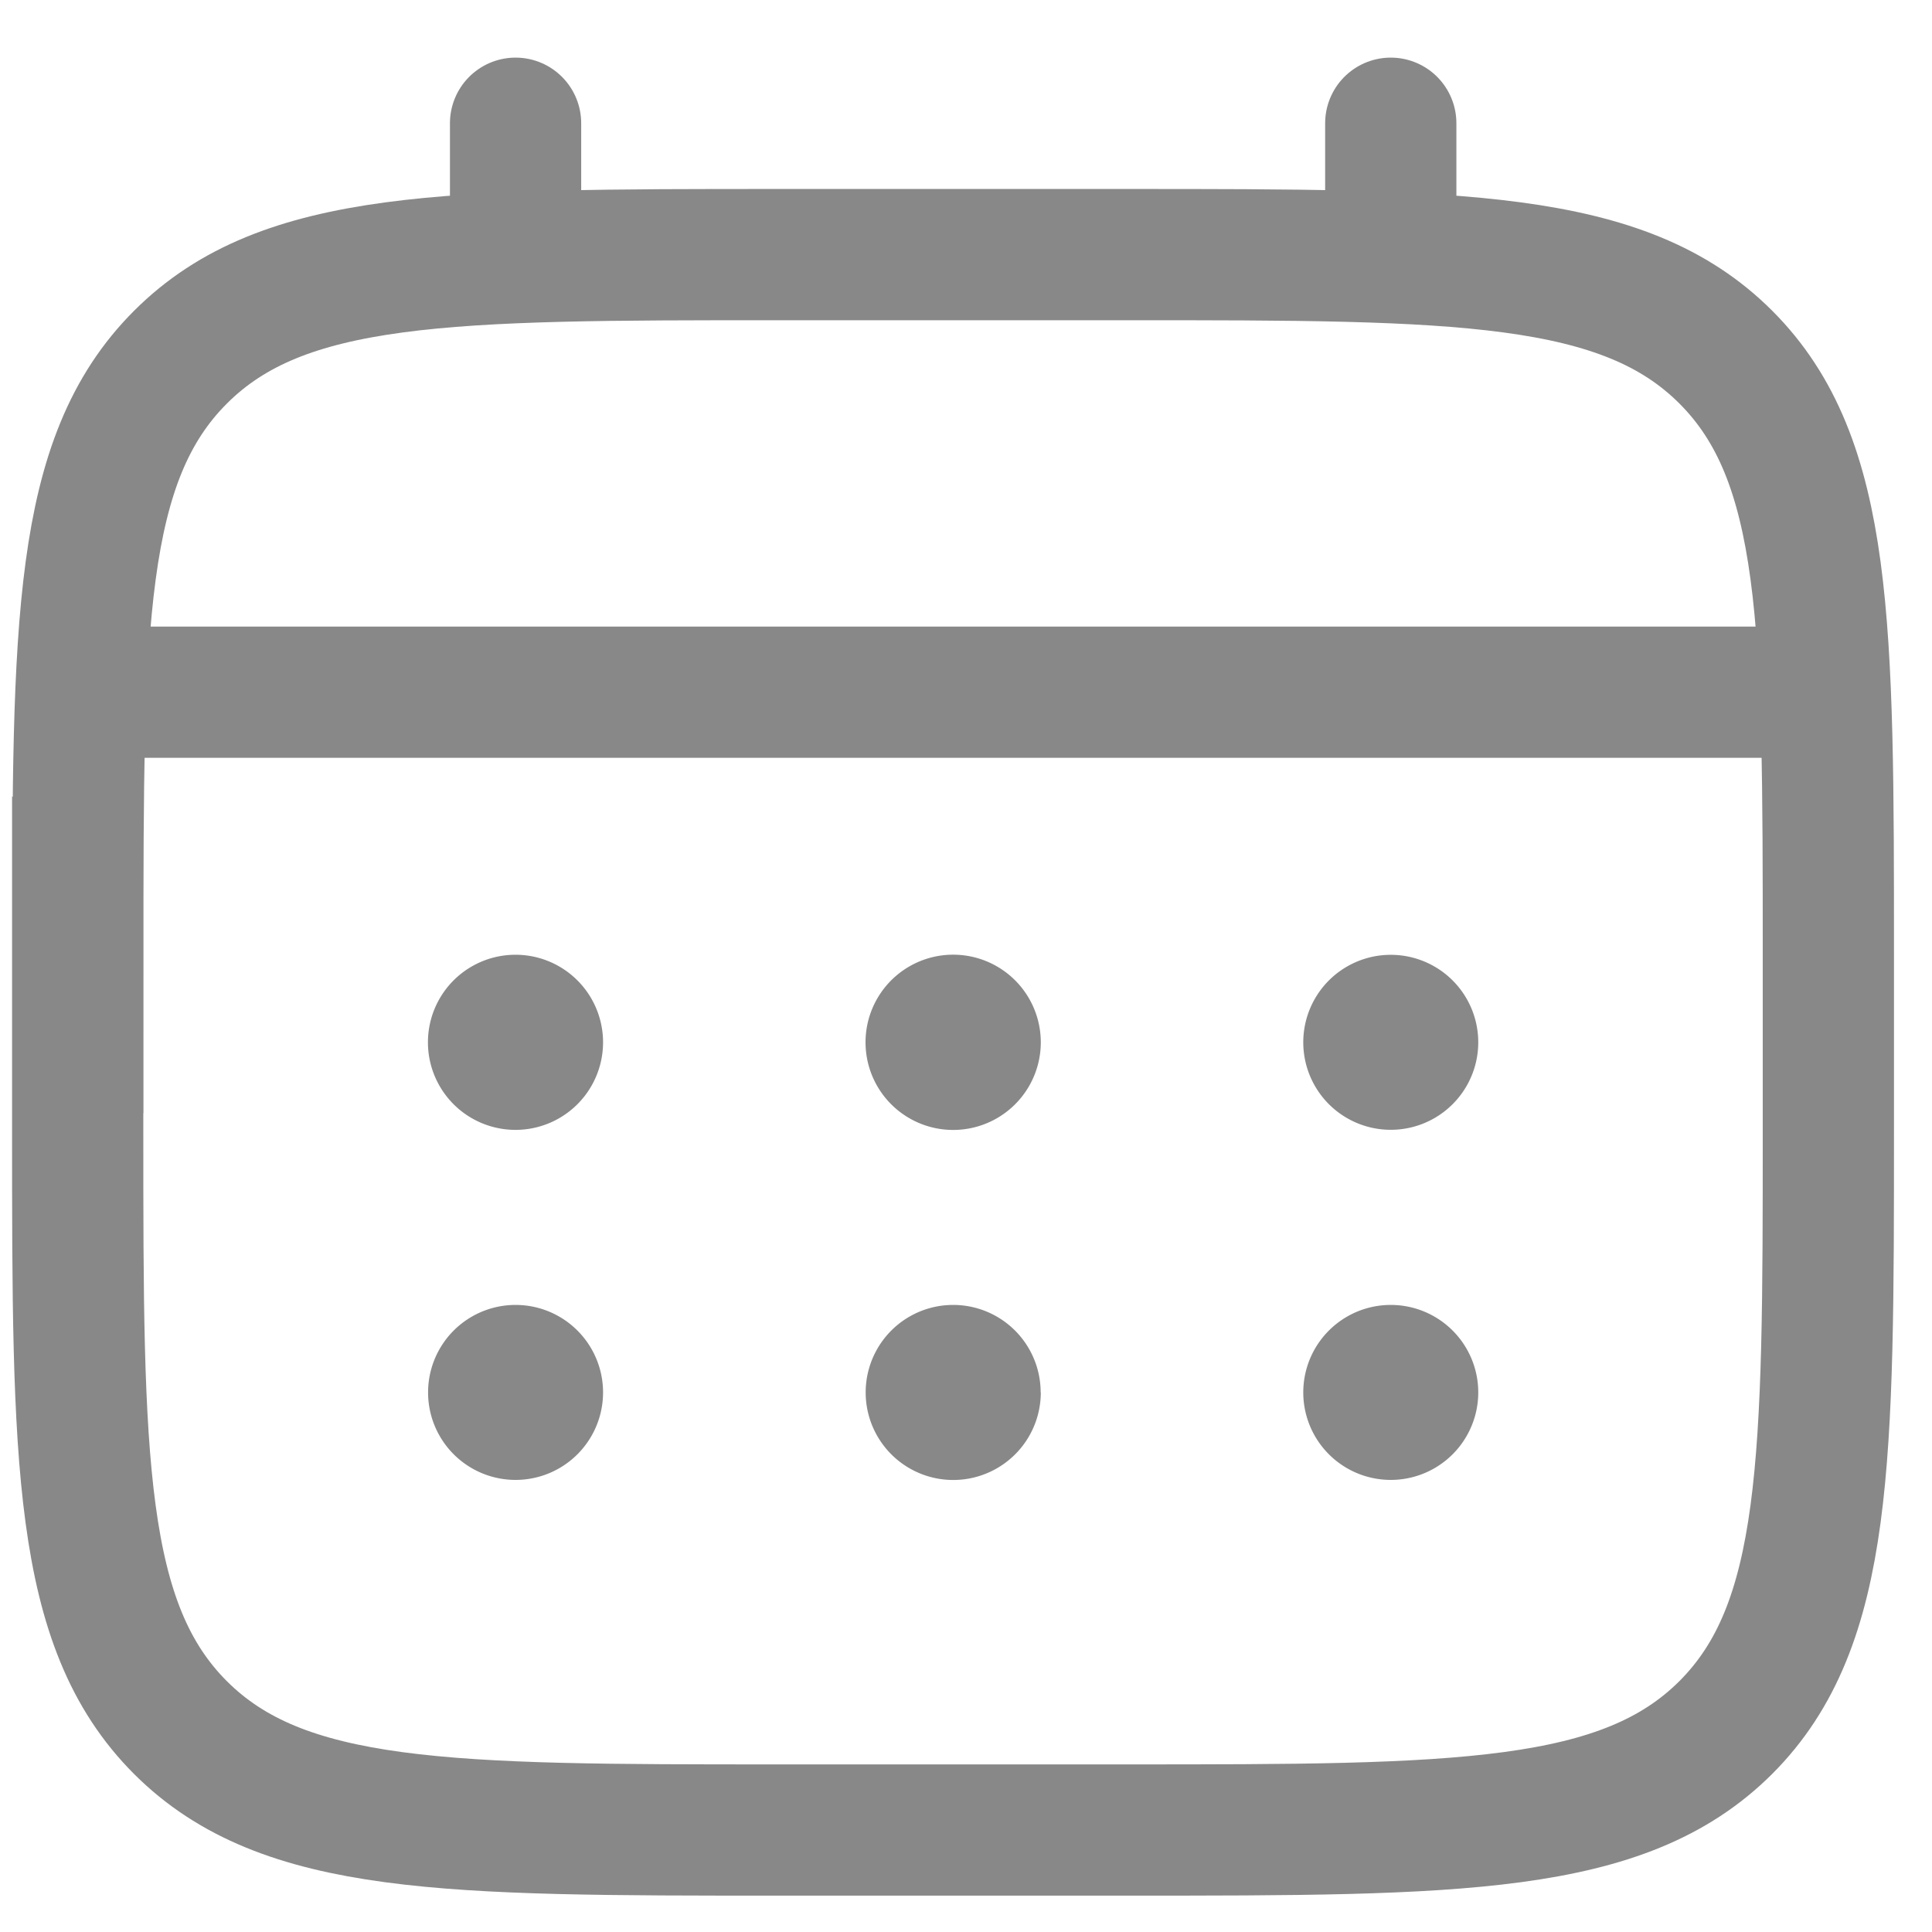
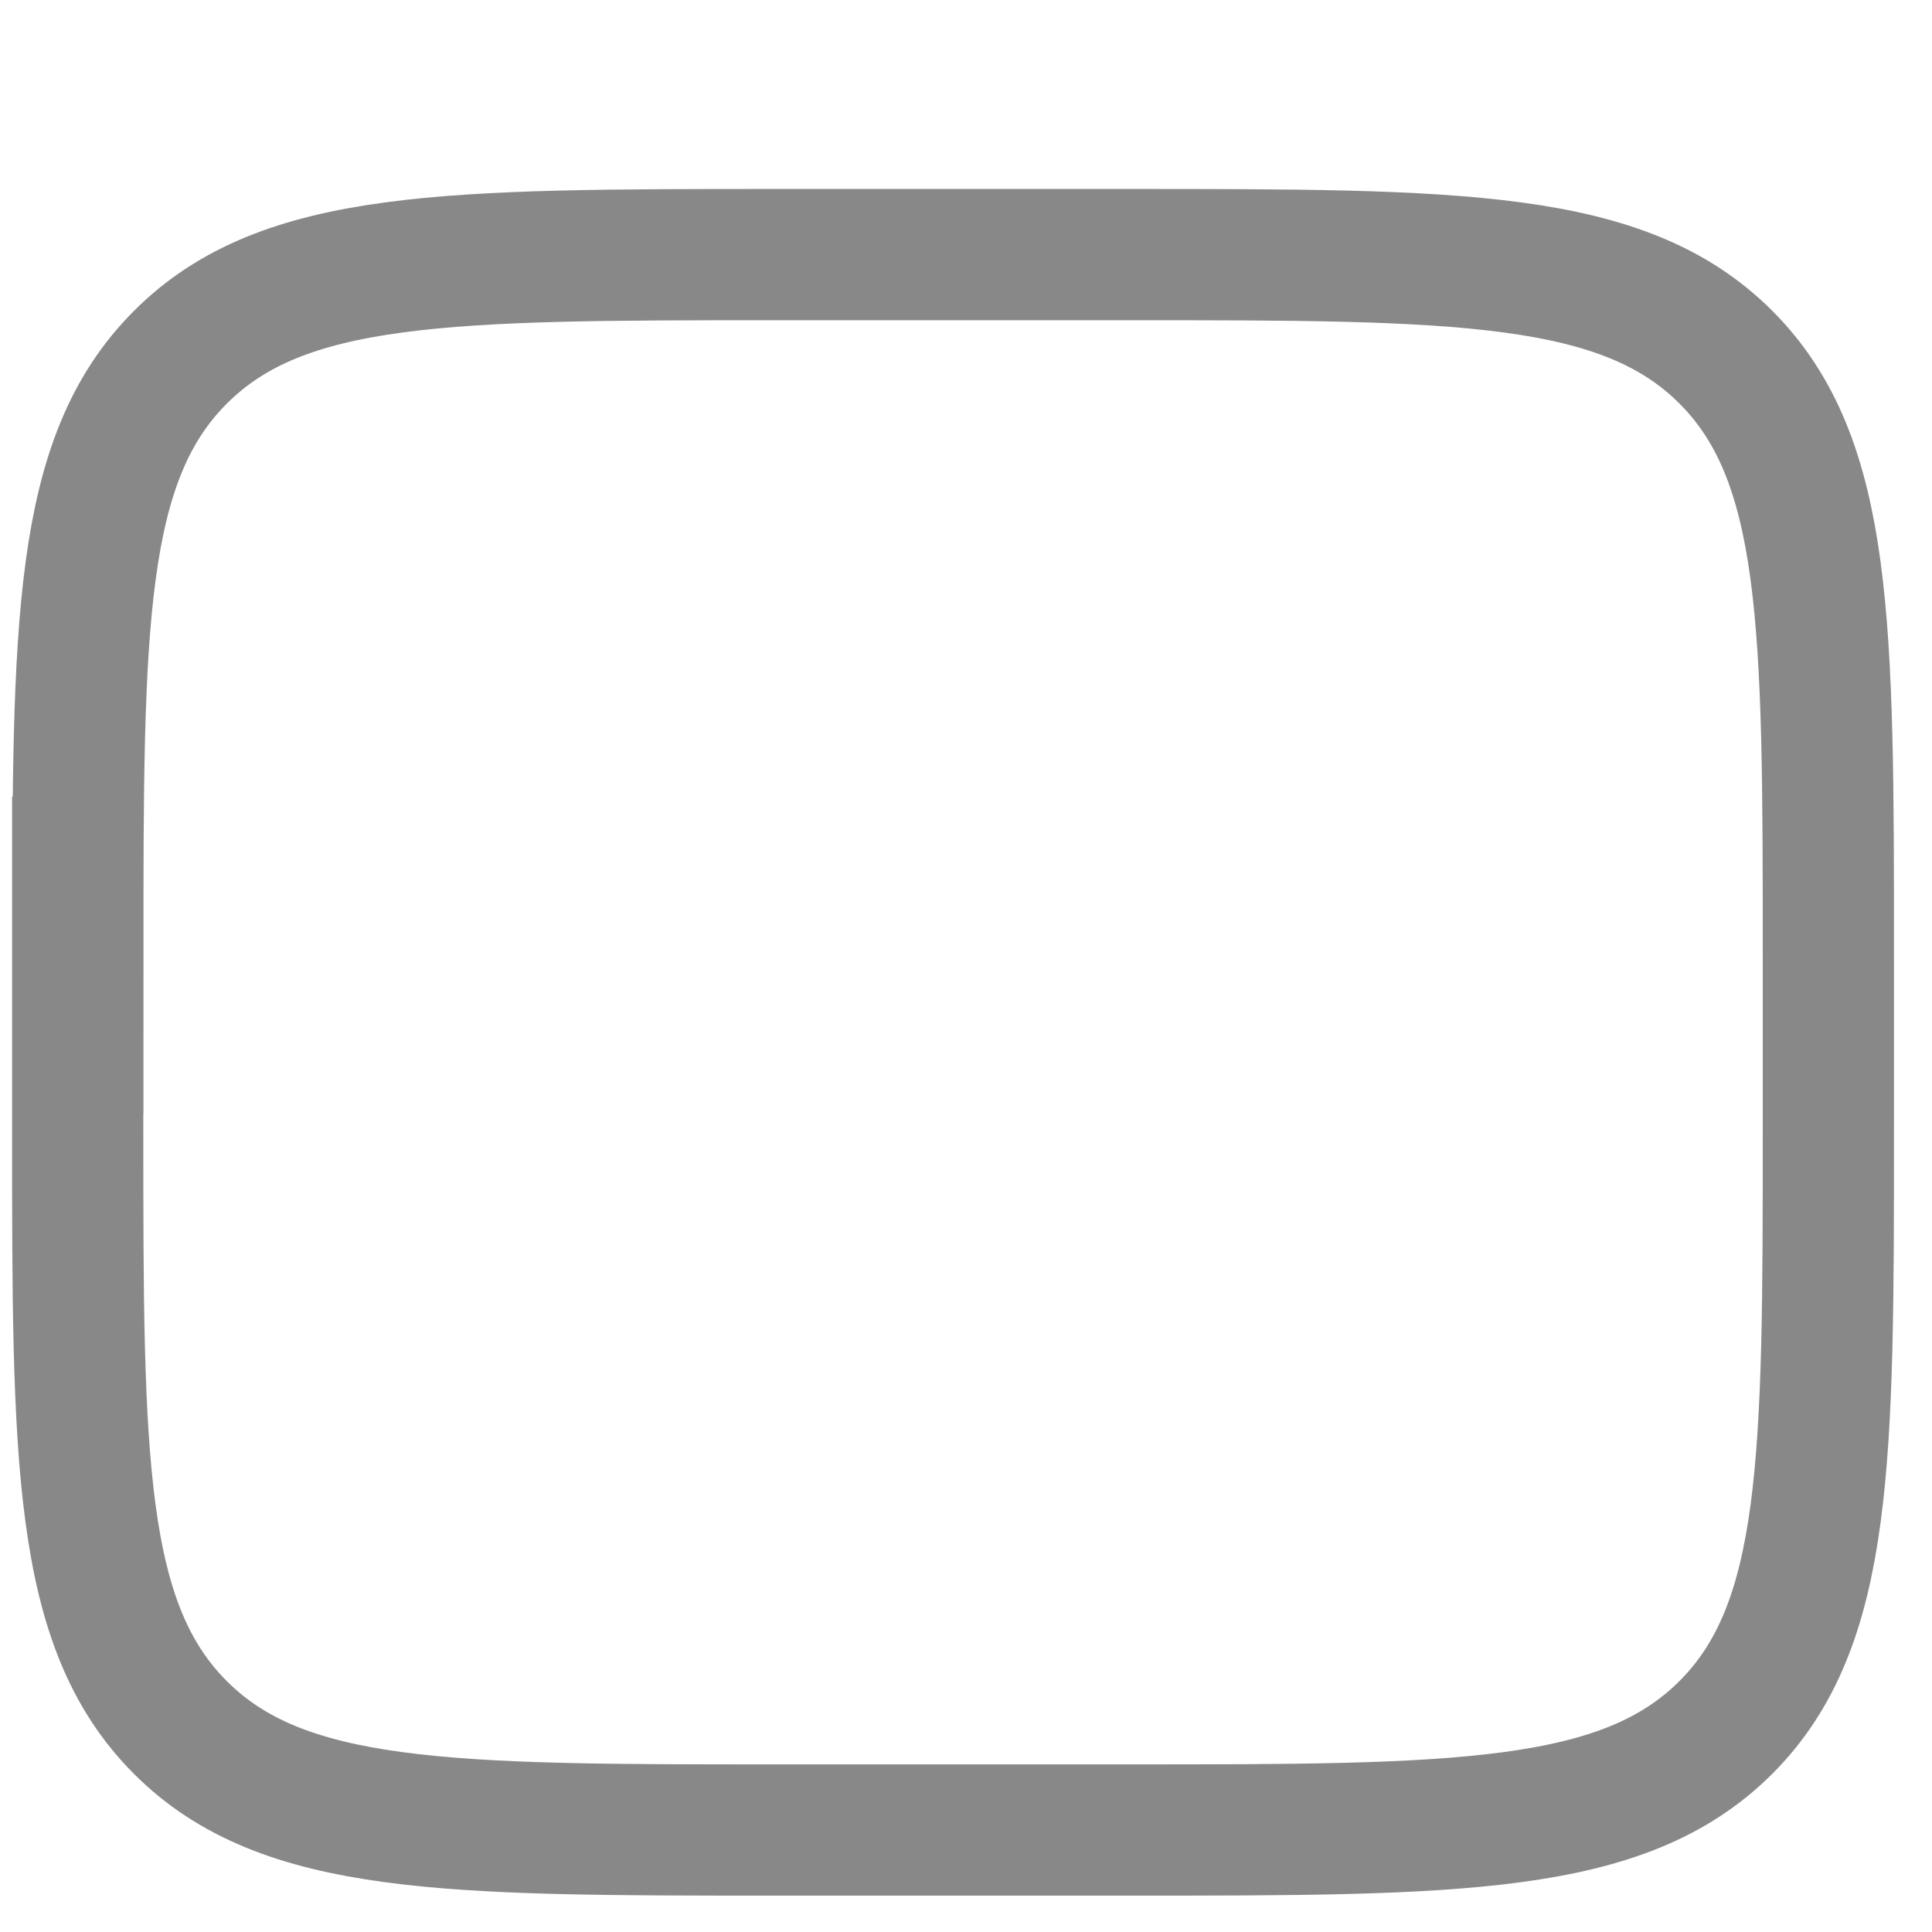
<svg xmlns="http://www.w3.org/2000/svg" width="14" height="14" fill="none">
  <path d="M.564 6.919c0-2.392 0-3.588.744-4.331.743-.743 1.939-.743 4.33-.743h2.537c2.392 0 3.588 0 4.331.743.743.743.743 1.939.743 4.33v1.27c0 2.39 0 3.587-.743 4.33-.743.742-1.939.743-4.33.743H5.637c-2.391 0-3.587 0-4.33-.743-.743-.744-.744-1.94-.744-4.33v-1.27z" stroke="#888" stroke-width=".951" />
-   <path d="M3.736 1.845V.893m6.342.952V.893M.882 5.016h12.05" stroke="#888" stroke-width=".951" stroke-linecap="round" />
-   <path d="M10.712 10.09a.634.634 0 11-1.268 0 .634.634 0 011.268 0zm0-2.537a.634.634 0 11-1.268 0 .634.634 0 011.268 0zm-3.17 2.537a.634.634 0 11-1.269 0 .634.634 0 011.268 0zm0-2.537a.634.634 0 11-1.27 0 .634.634 0 011.27 0zM4.37 10.09a.634.634 0 11-1.268 0 .634.634 0 011.268 0zm0-2.537a.634.634 0 11-1.269 0 .634.634 0 011.269 0z" fill="#888" />
</svg>